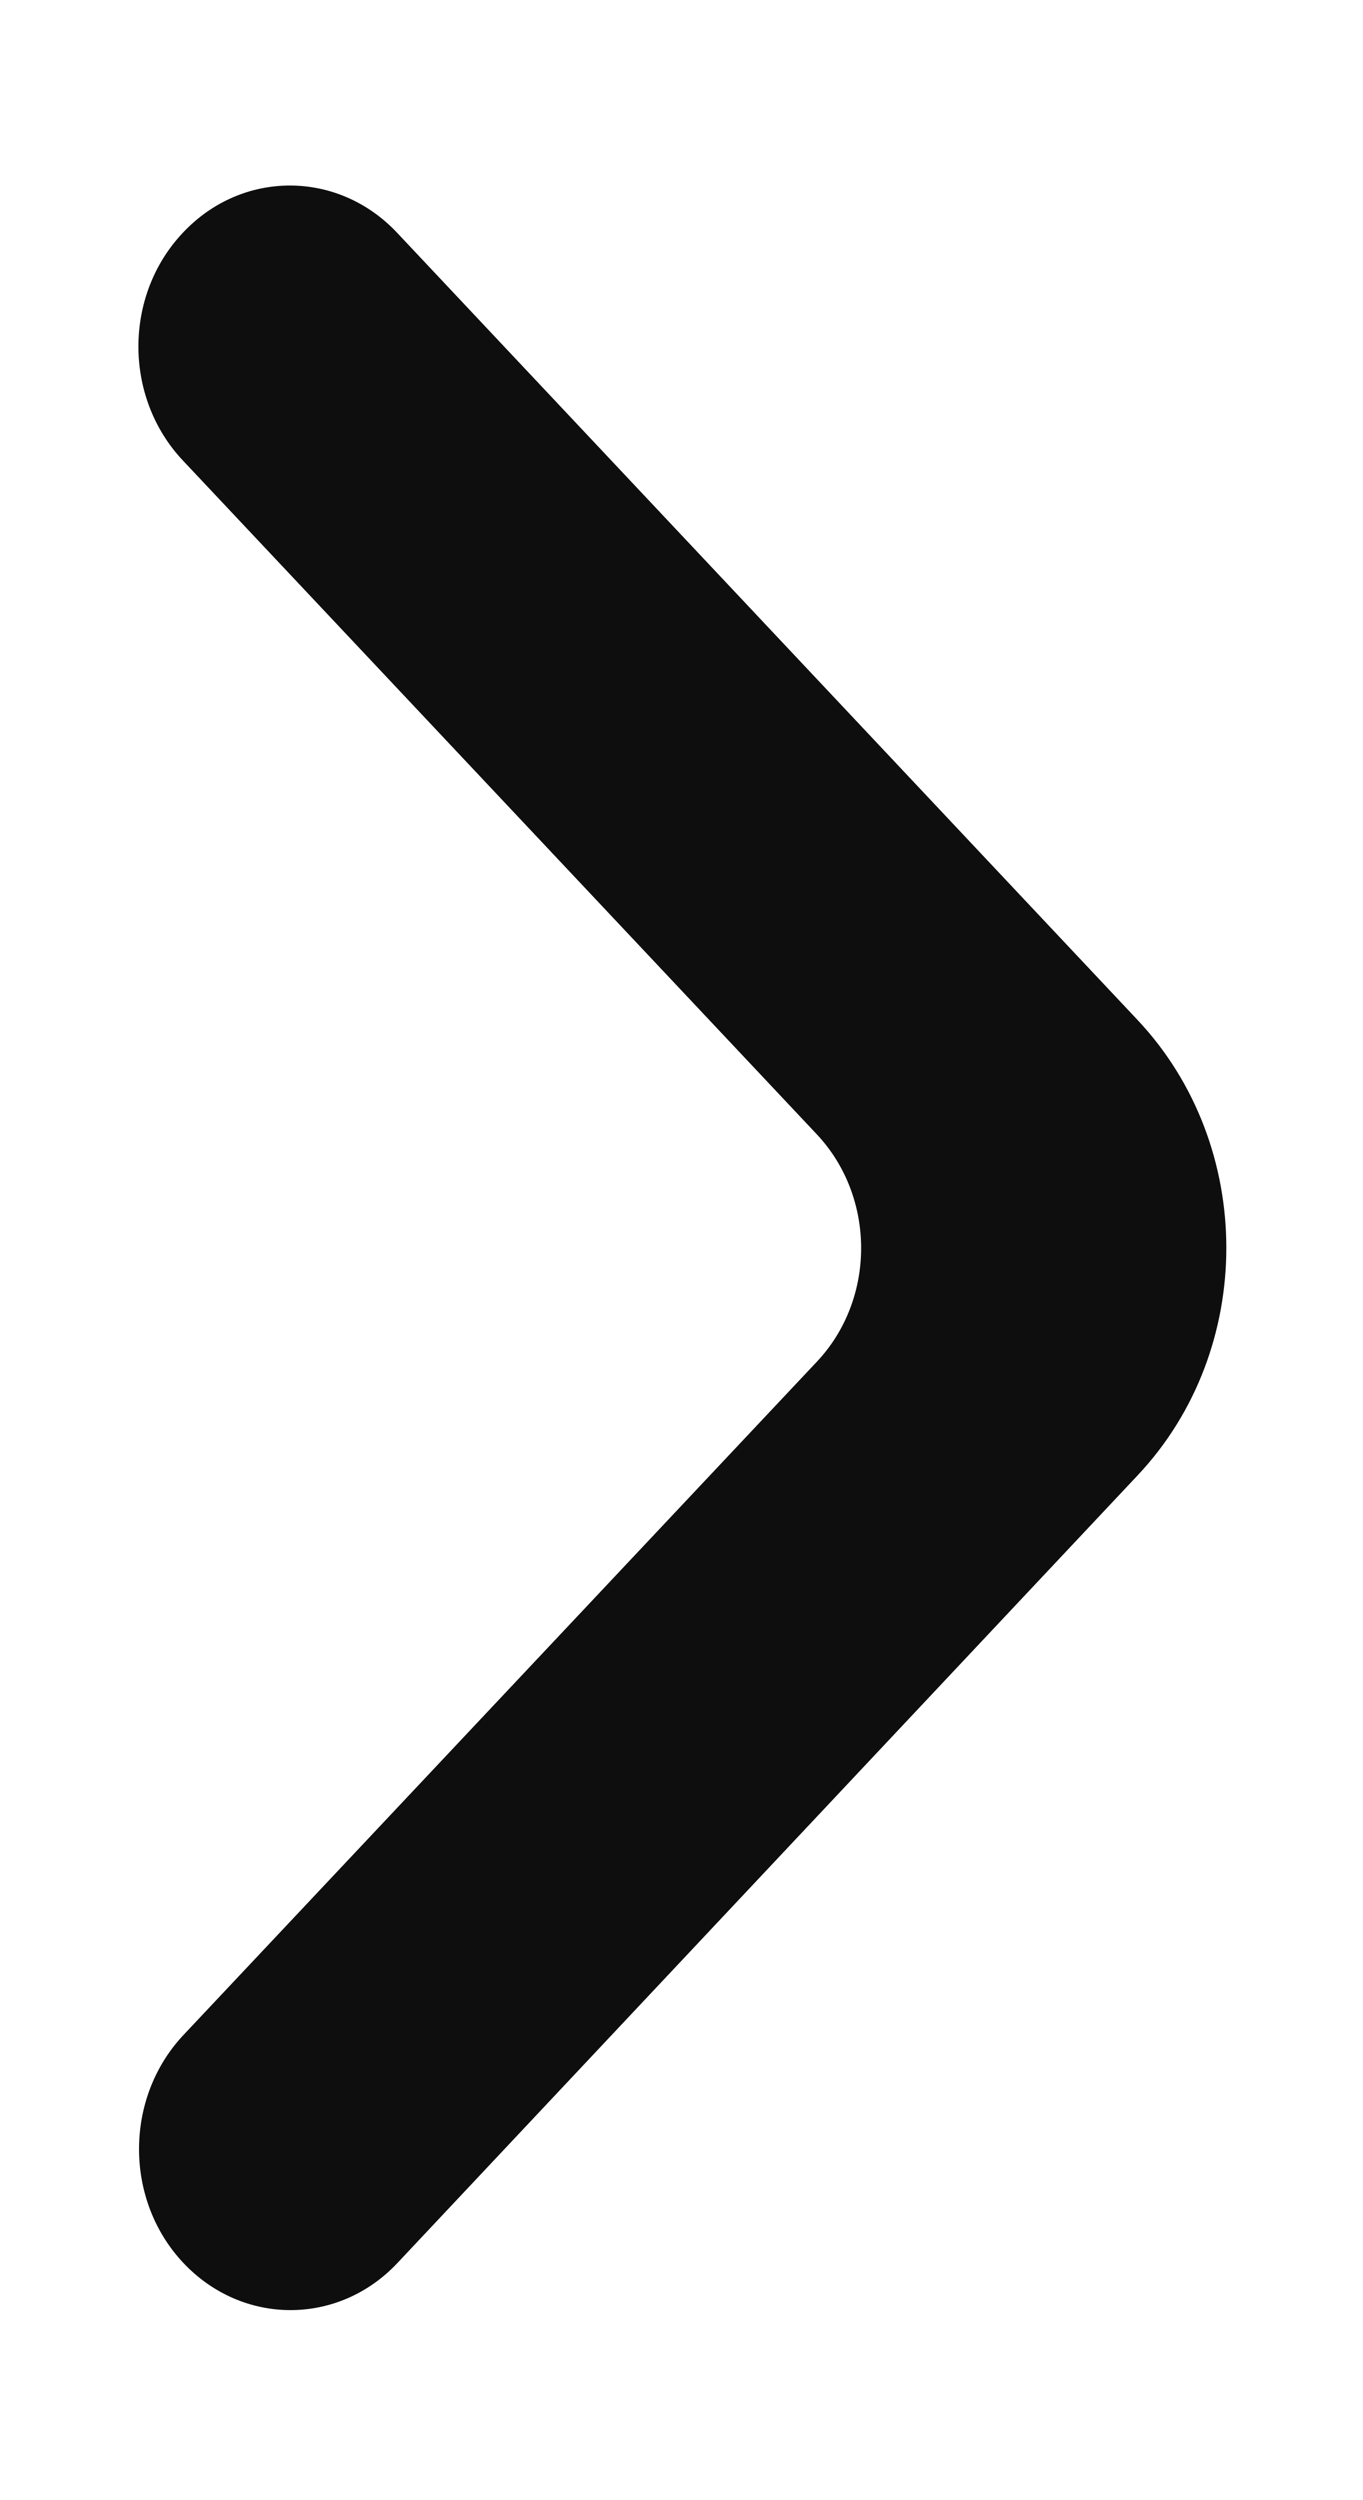
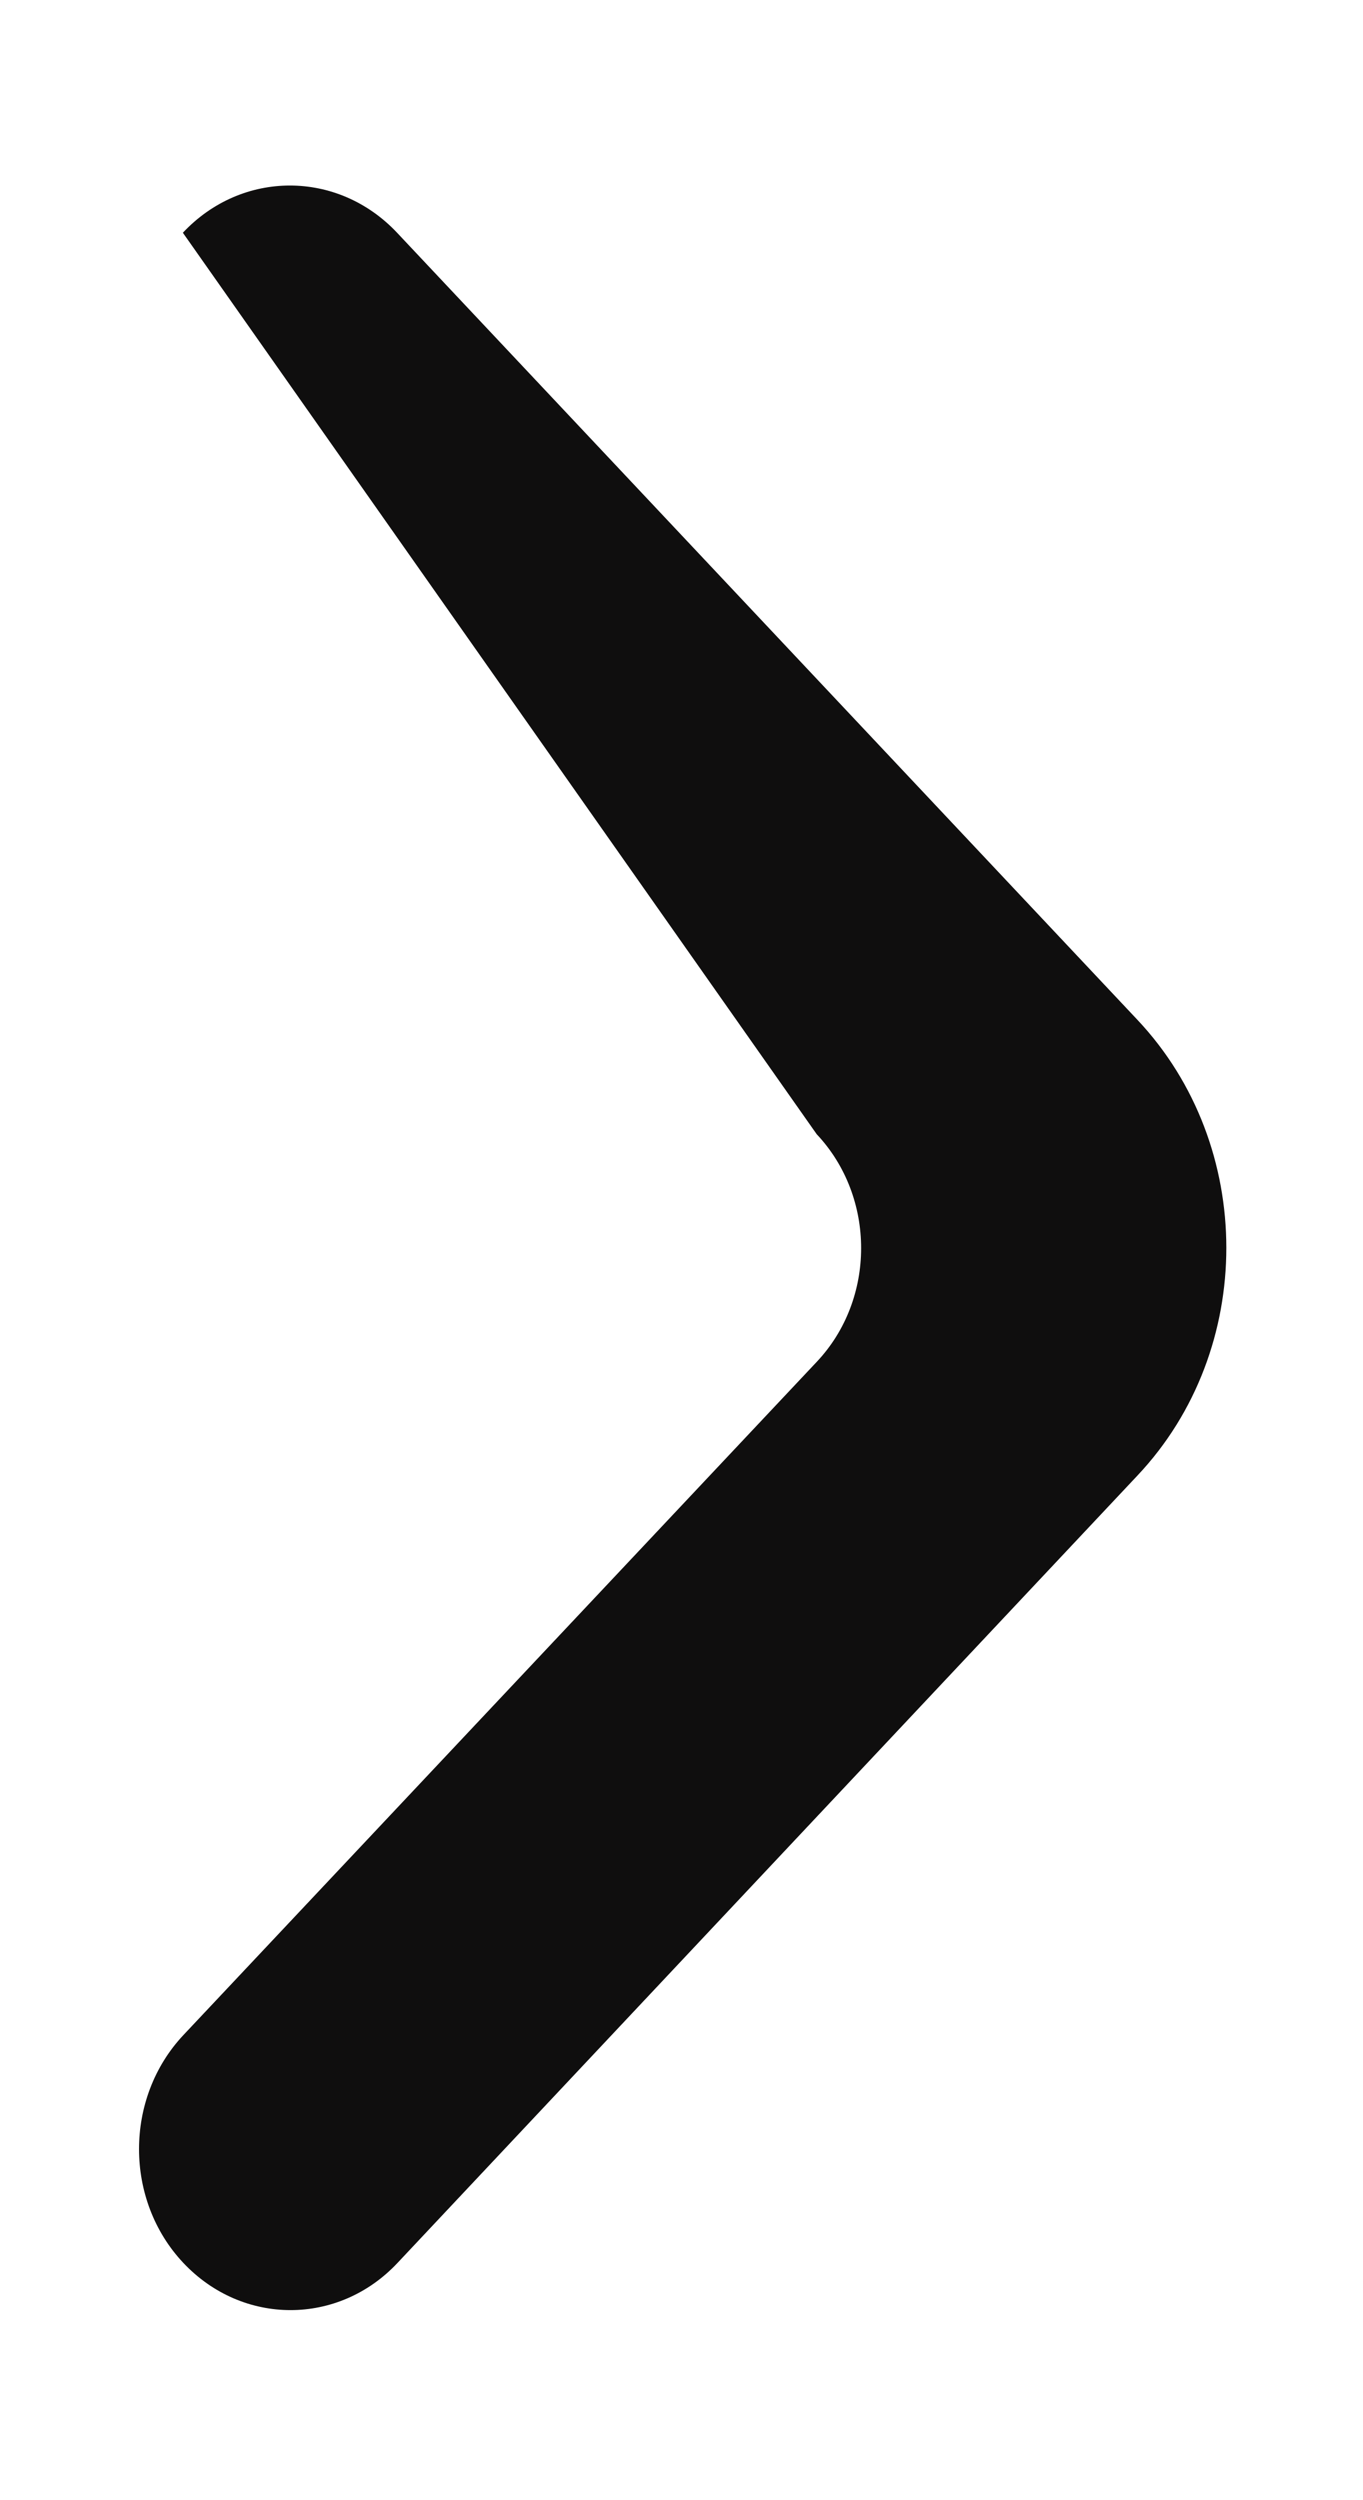
<svg xmlns="http://www.w3.org/2000/svg" width="6" height="11" viewBox="0 0 6 11" fill="none">
-   <path d="M0.807 9.956C1.068 10.233 1.49 10.233 1.75 9.956L5.008 6.491C5.529 5.938 5.528 5.041 5.008 4.488L1.748 1.024C1.487 0.747 1.065 0.747 0.805 1.024C0.544 1.3 0.544 1.749 0.805 2.026L3.595 4.99C3.856 5.267 3.856 5.716 3.595 5.992L0.807 8.954C0.547 9.231 0.547 9.68 0.807 9.956Z" fill="#0F0E0E" />
+   <path d="M0.807 9.956C1.068 10.233 1.49 10.233 1.75 9.956L5.008 6.491C5.529 5.938 5.528 5.041 5.008 4.488L1.748 1.024C1.487 0.747 1.065 0.747 0.805 1.024L3.595 4.99C3.856 5.267 3.856 5.716 3.595 5.992L0.807 8.954C0.547 9.231 0.547 9.68 0.807 9.956Z" fill="#0F0E0E" />
</svg>